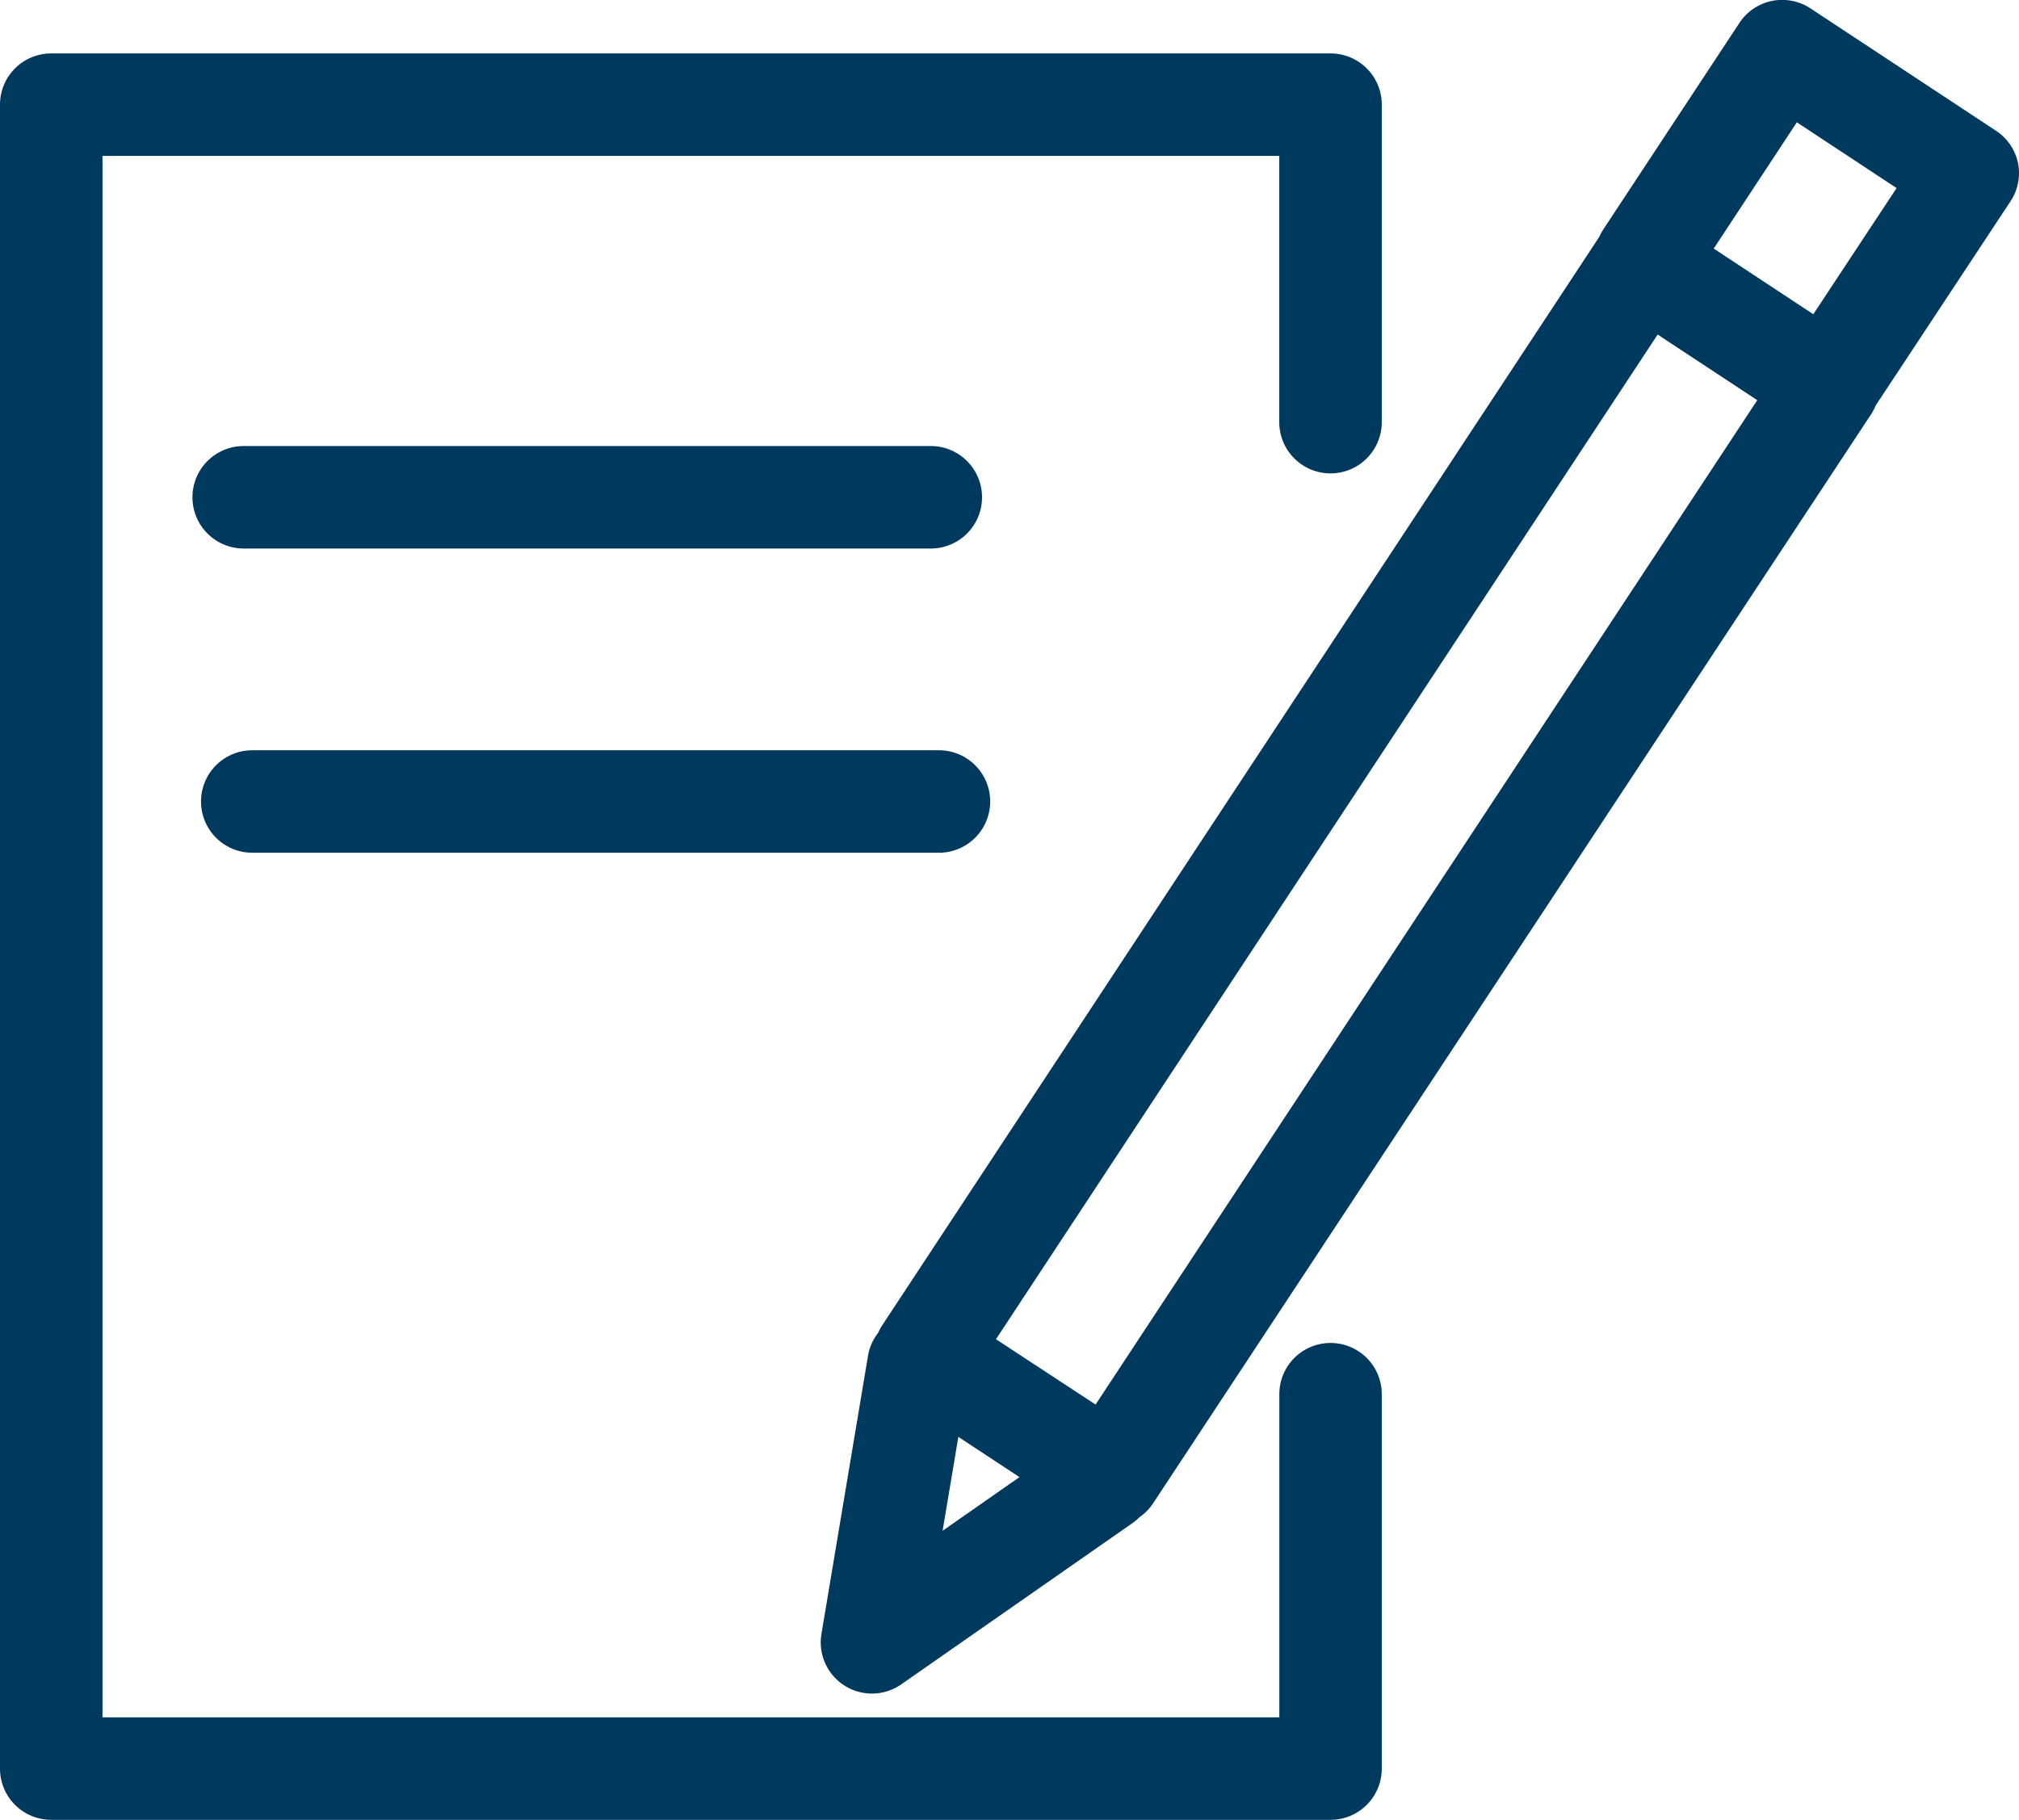
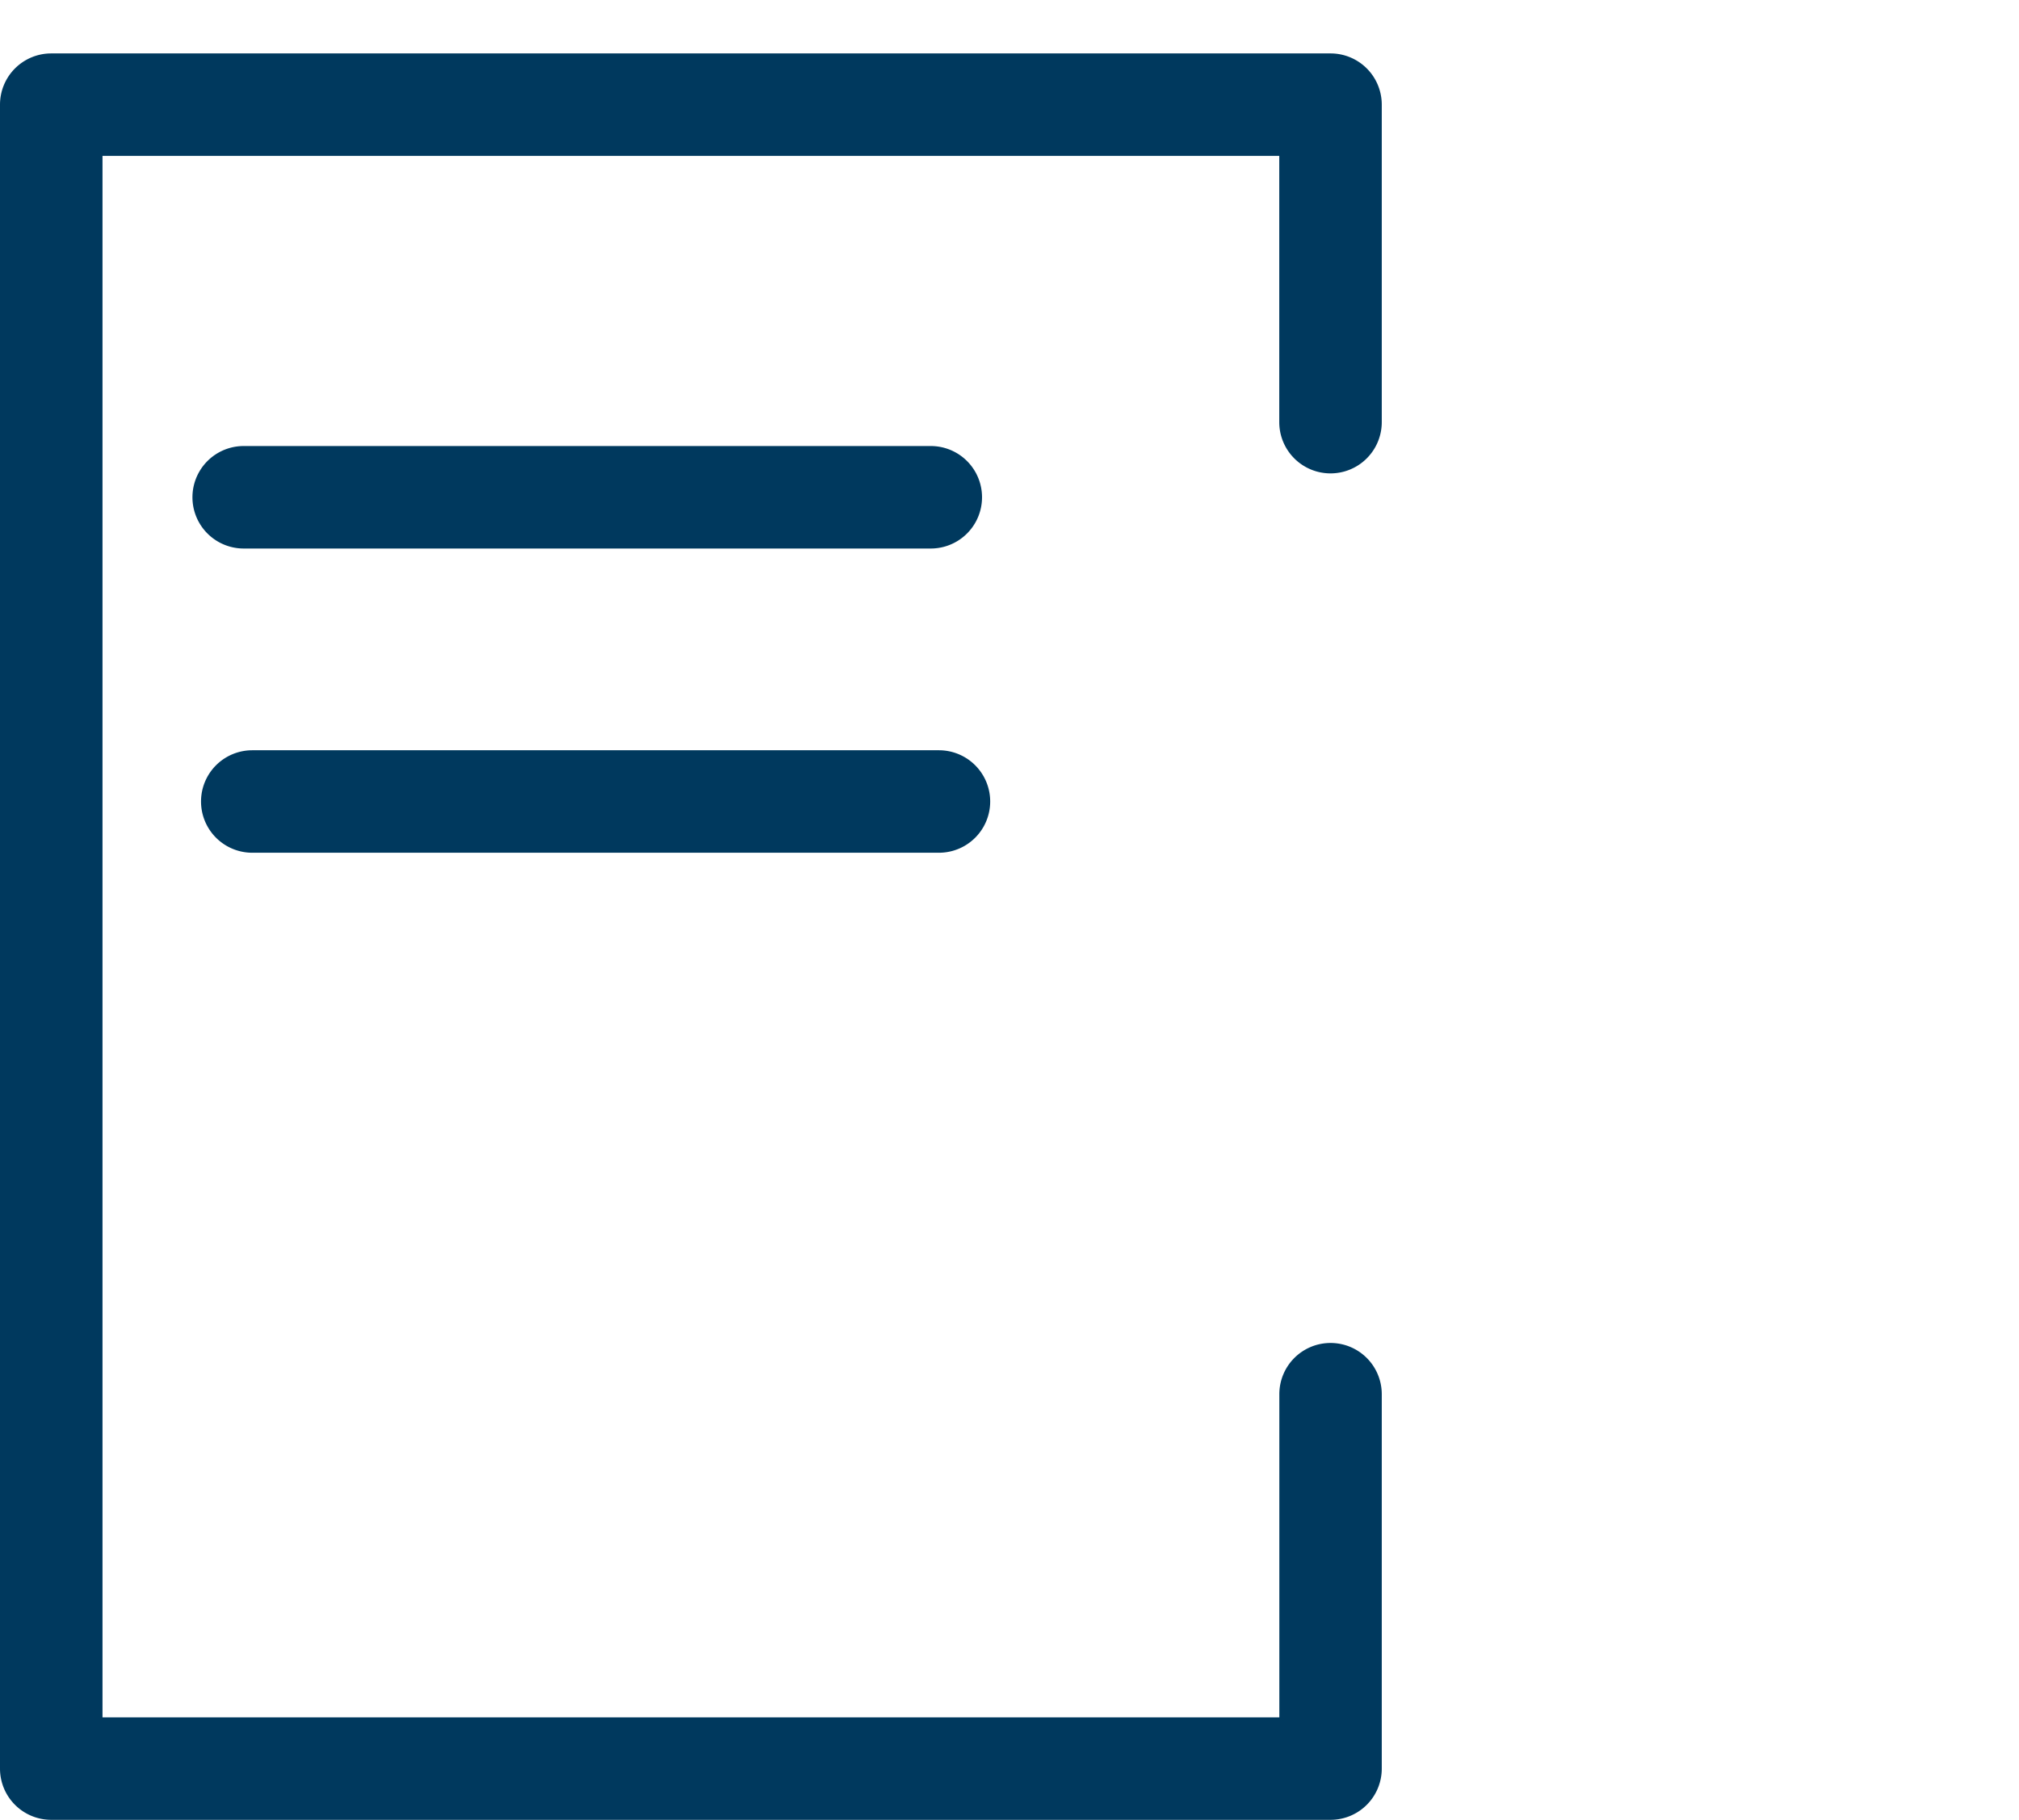
<svg xmlns="http://www.w3.org/2000/svg" width="28.227" height="25.447" viewBox="0 0 28.227 25.447">
  <g id="Grupo_17613" data-name="Grupo 17613" transform="translate(0.2 0.201)">
    <path id="Trazado_11417" data-name="Trazado 11417" d="M27.457,32.669a.516.516,0,0,0,0-1.033H17.851a.516.516,0,0,0,0,1.033Z" transform="translate(-14.644 -25.4)" fill="#00395e" stroke="#00395e" stroke-width="0.4" />
    <path id="Trazado_11415" data-name="Trazado 11415" d="M27.917,33.716a.516.516,0,0,0-.516.516v4.719H10.548V16.717H27.4V20.64a.516.516,0,1,0,1.033,0V16.2a.516.516,0,0,0-.516-.516H10.031a.516.516,0,0,0-.516.516V39.468a.516.516,0,0,0,.516.516H27.917a.516.516,0,0,0,.516-.516V34.232A.516.516,0,0,0,27.917,33.716Z" transform="translate(-9.515 -14.938)" fill="#00395e" stroke="#00395e" stroke-width="0.4" />
-     <path id="Trazado_11416" data-name="Trazado 11416" d="M59.2,15.639a.517.517,0,0,0-.222-.327L56.383,13.6a.521.521,0,0,0-.389-.075.515.515,0,0,0-.327.222l-1.9,2.883a.524.524,0,0,0-.049.093L43.683,31.958a.52.52,0,0,0-.051.1.51.51,0,0,0-.117.247L42.863,36.2a.516.516,0,0,0,.8.508L46.9,34.45a.517.517,0,0,0,.083-.073.509.509,0,0,0,.149-.144L57.178,18.993a.529.529,0,0,0,.049-.1l1.894-2.869A.516.516,0,0,0,59.2,15.639ZM44.434,33.072l1.357.894-1.707,1.192Zm2.122.161L44.829,32.1,54.3,17.717l1.727,1.138ZM56.59,17.987l-1.726-1.138,1.382-2.1,1.729,1.14Z" transform="translate(-31.382 -13.517)" fill="#00395e" stroke="#00395e" stroke-width="0.4" />
    <path id="Trazado_11418" data-name="Trazado 11418" d="M18.2,45.025h9.6a.516.516,0,0,0,0-1.033H18.2a.516.516,0,1,0,0,1.033Z" transform="translate(-14.873 -33.502)" fill="#00395e" stroke="#00395e" stroke-width="0.4" />
  </g>
</svg>